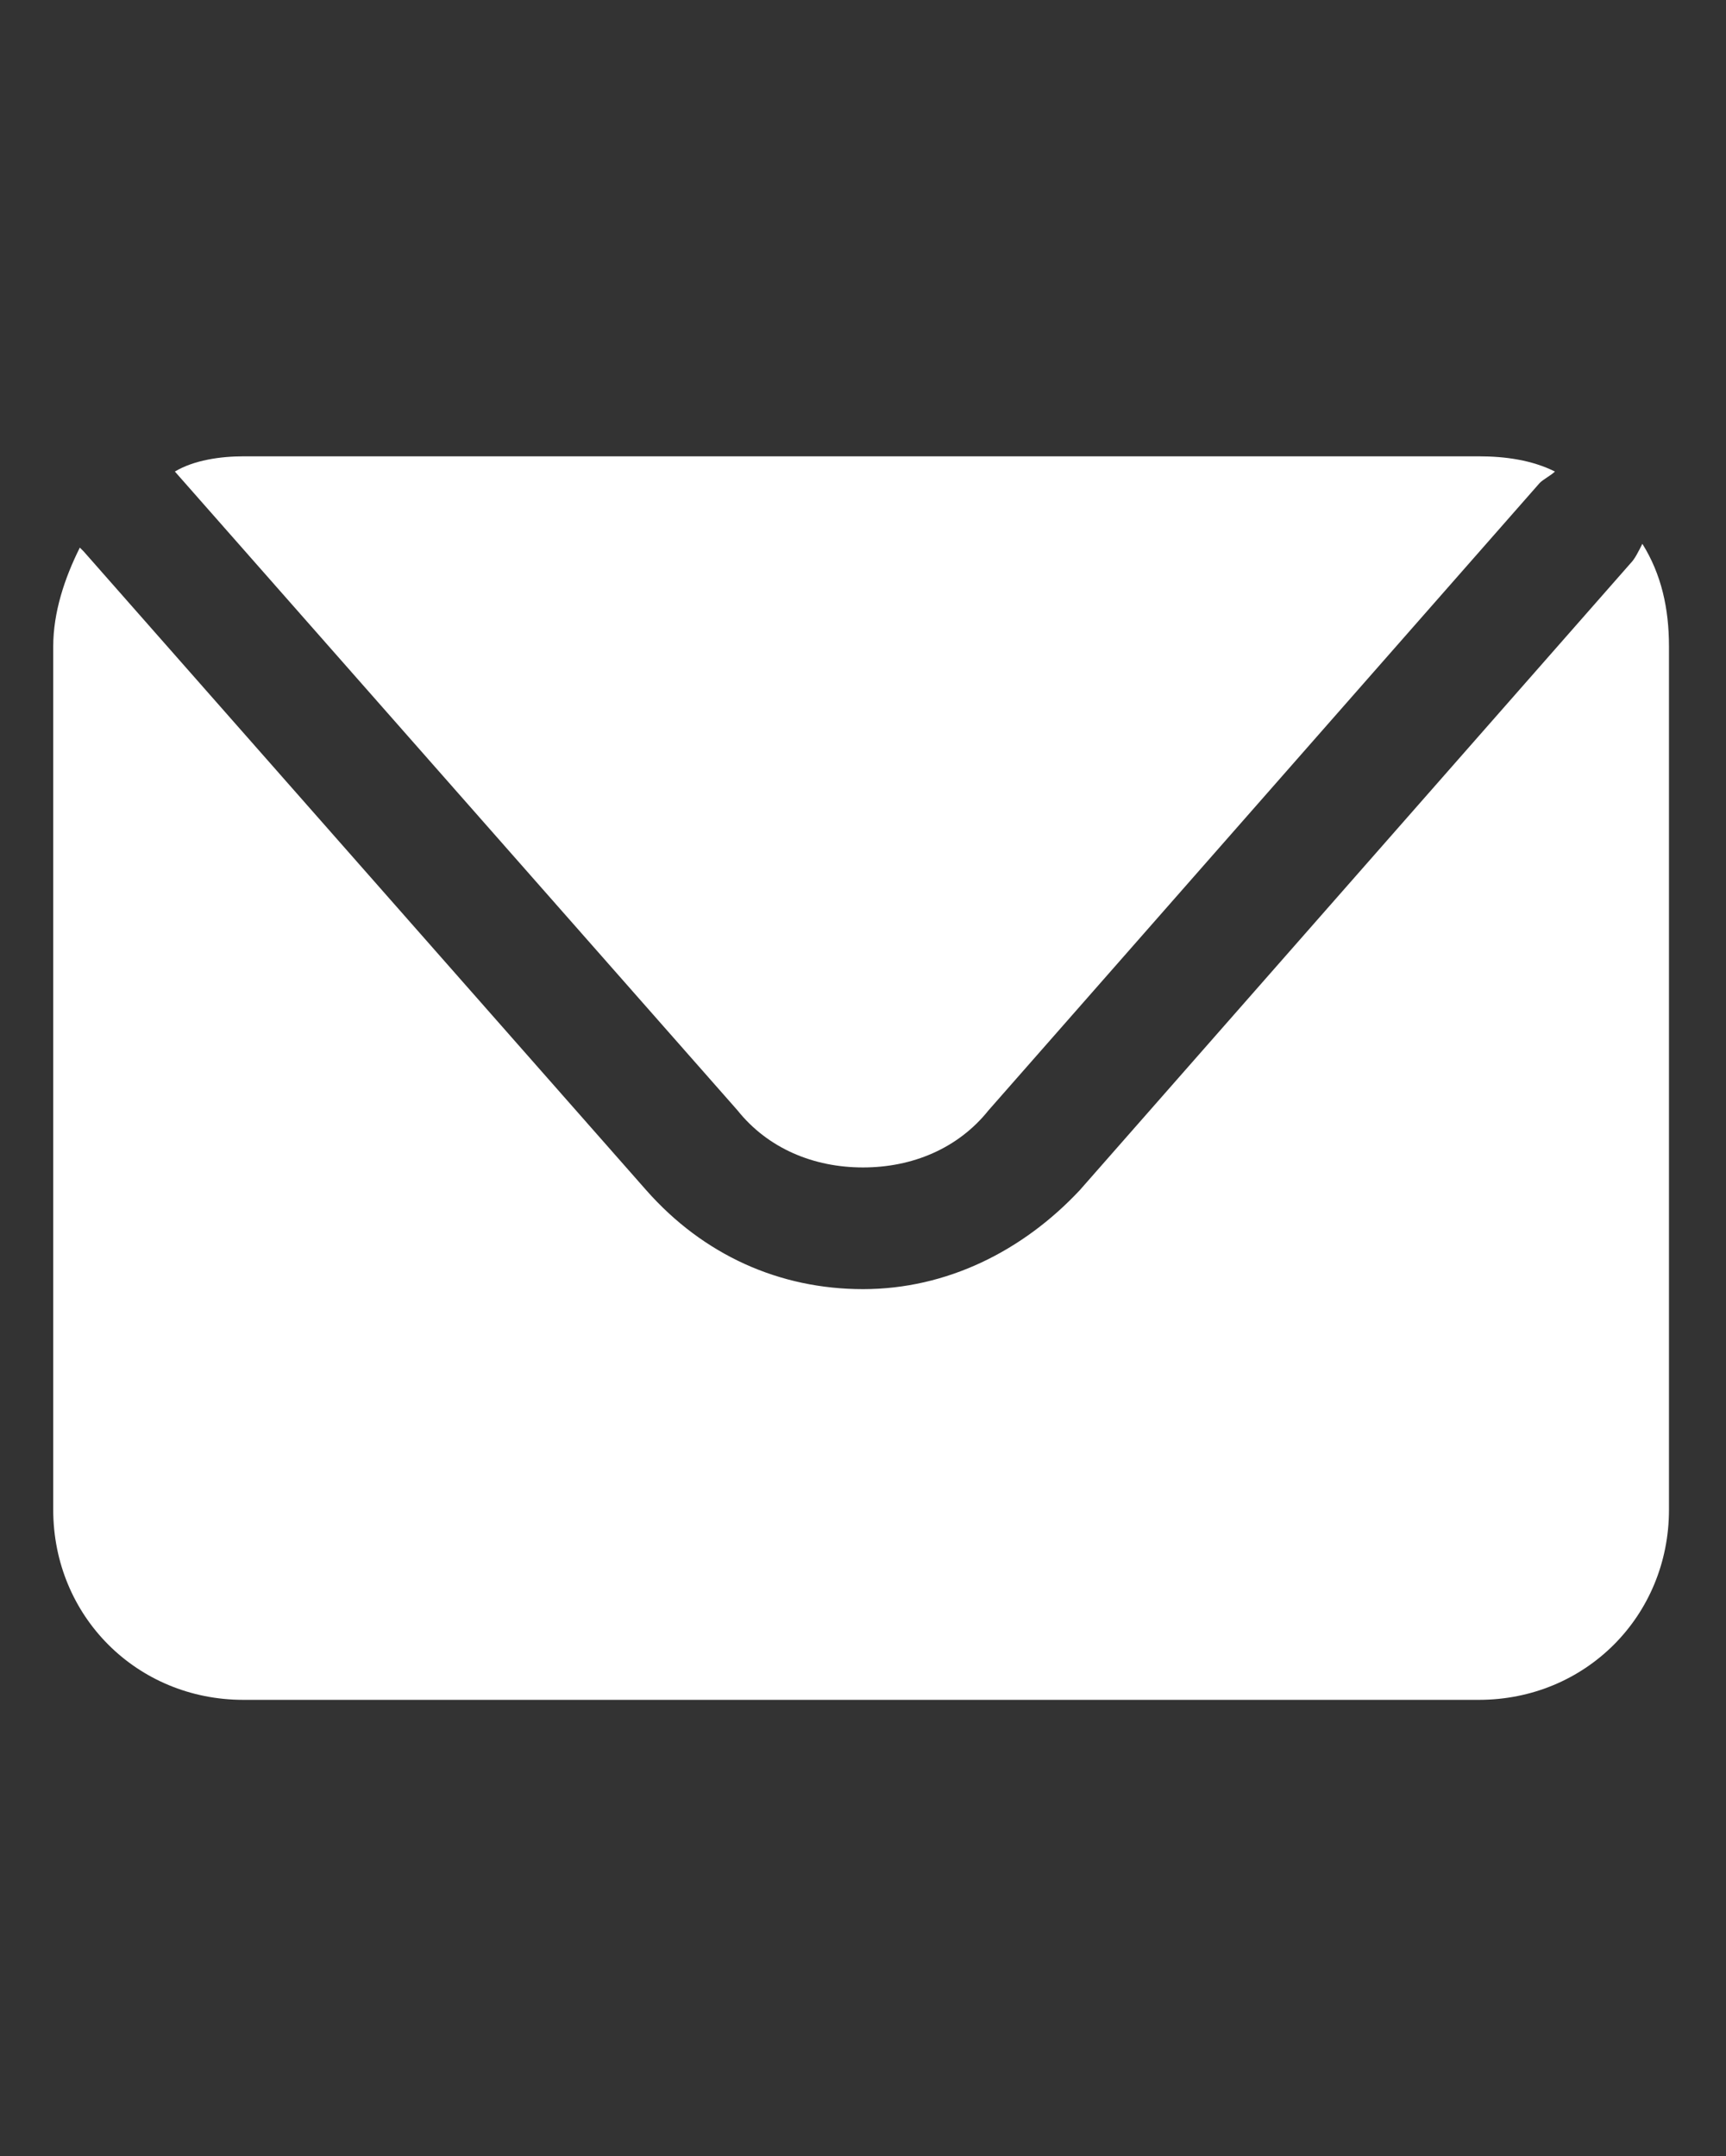
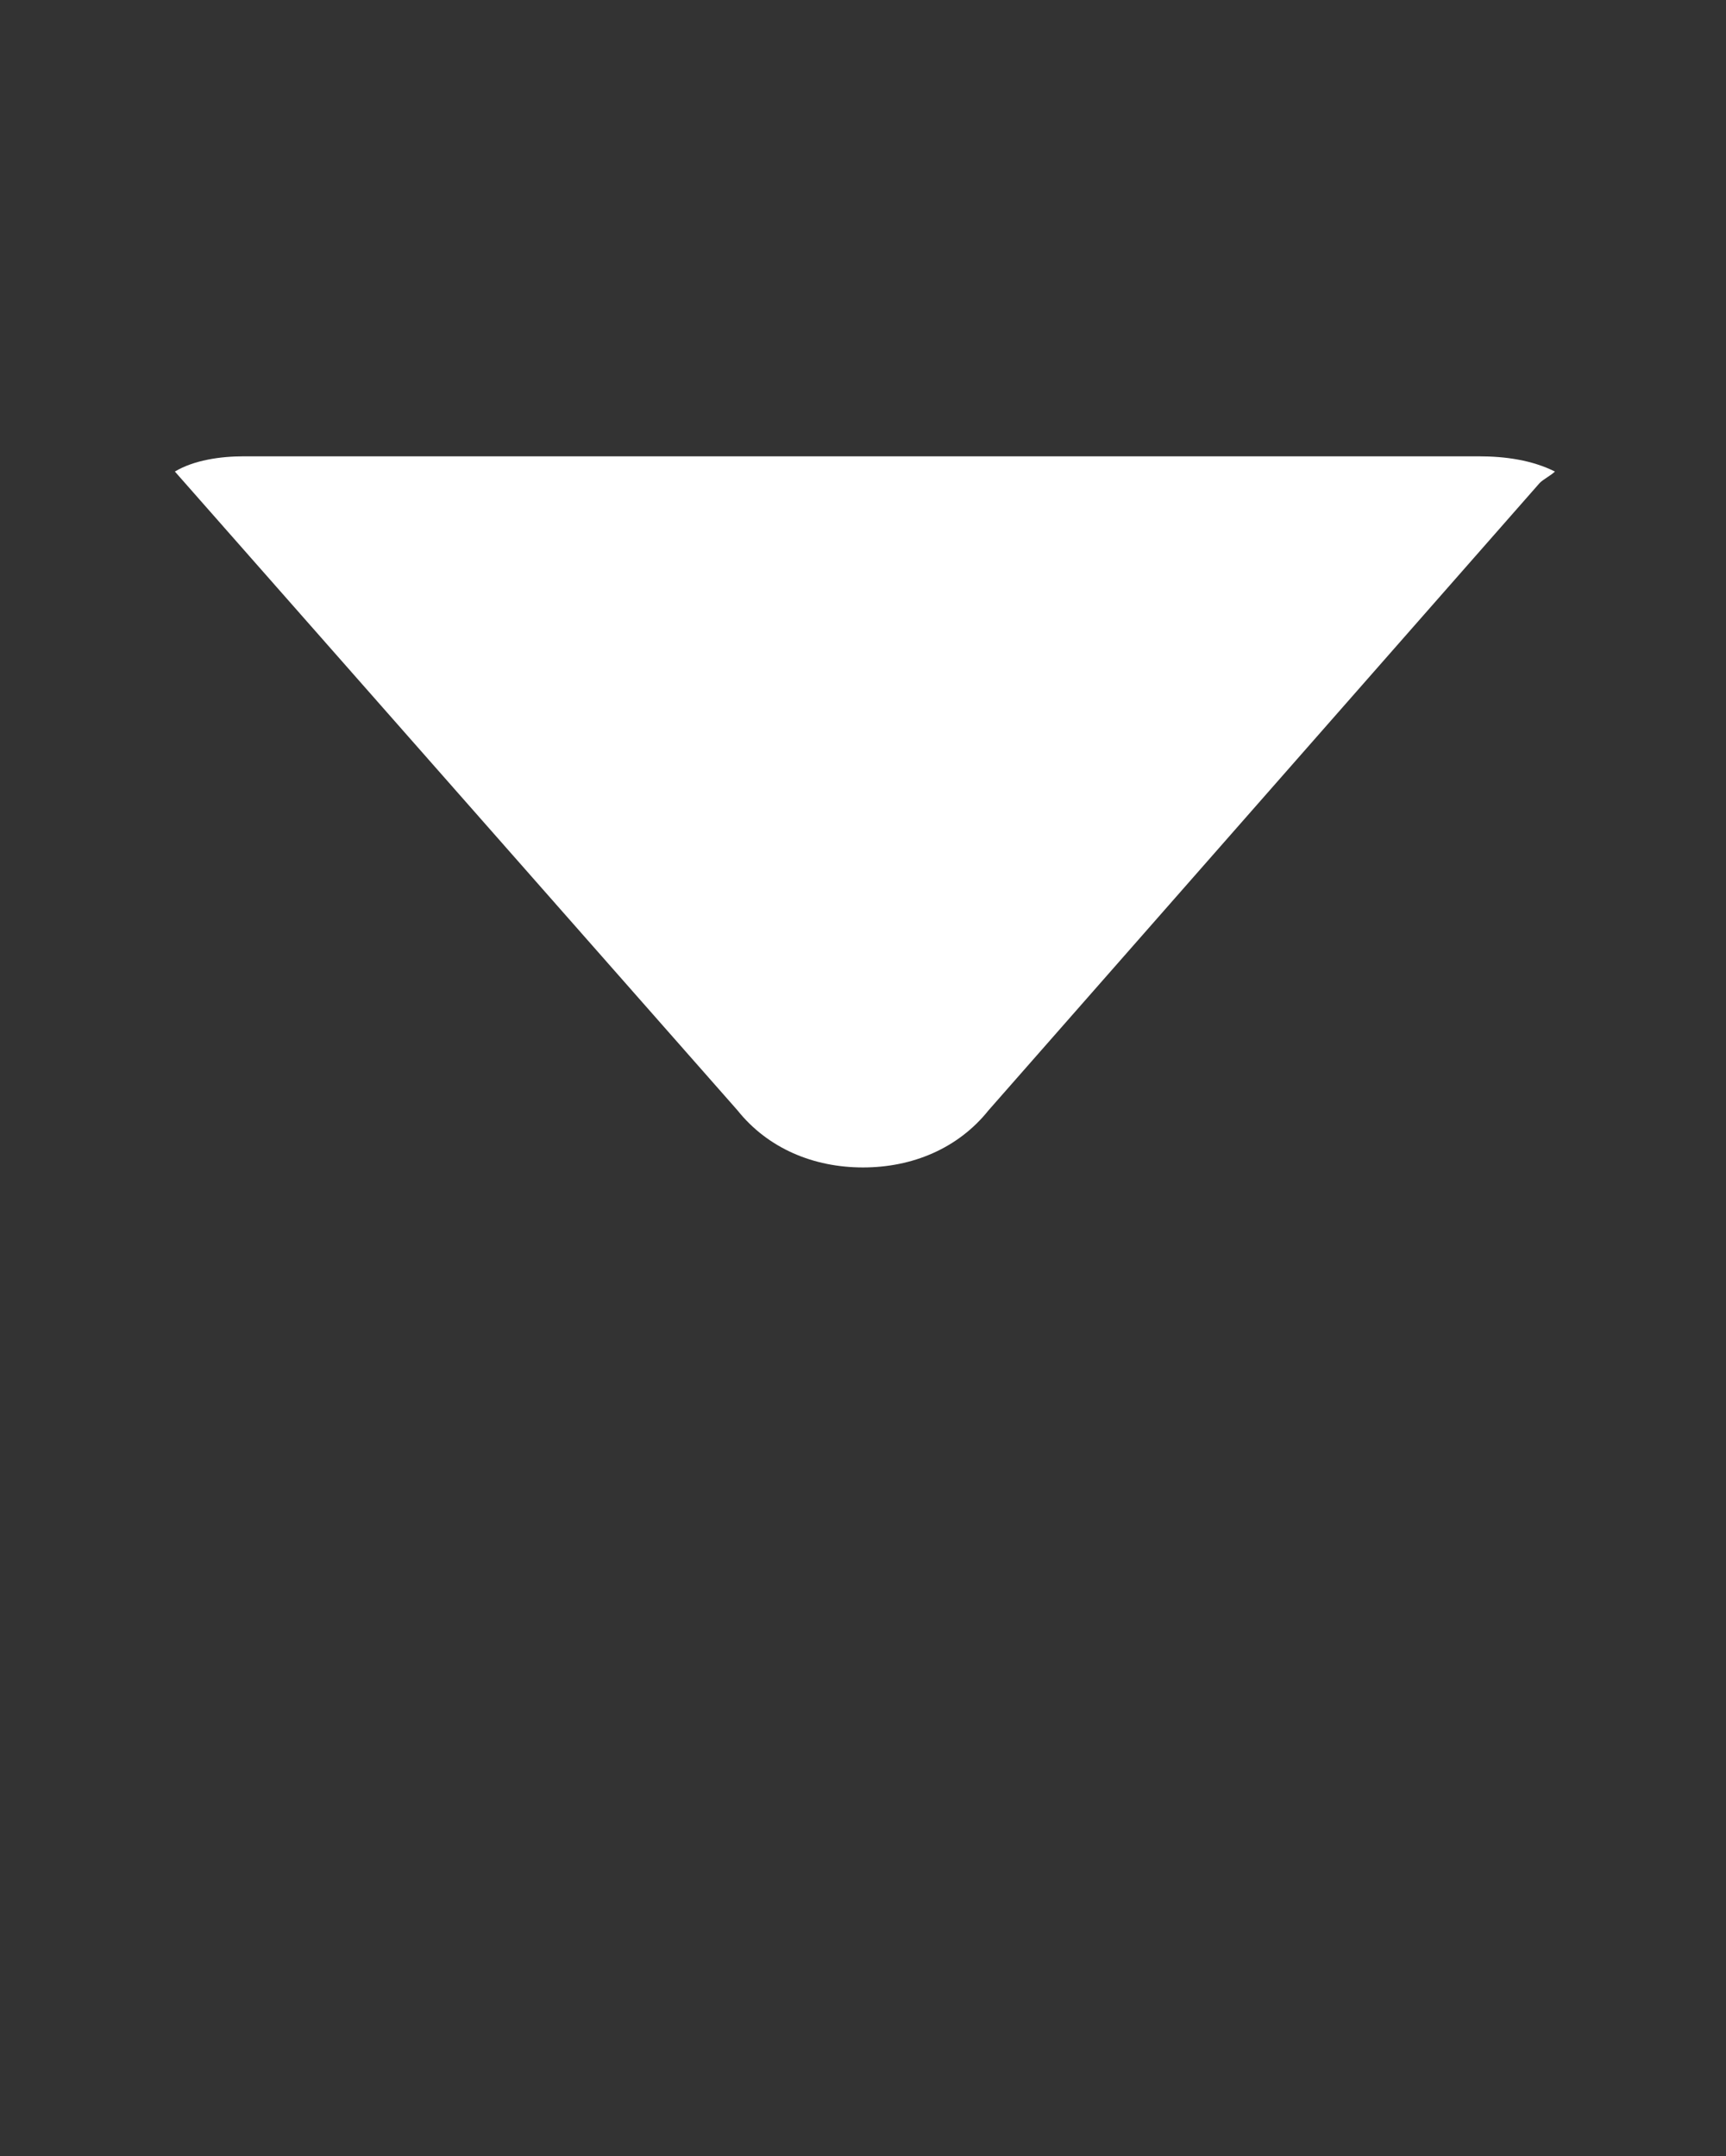
<svg xmlns="http://www.w3.org/2000/svg" version="1.1" id="Layer_1" x="0px" y="0px" viewBox="0 0 4.54 5.67" style="enable-background:new 0 0 4.54 5.67;" xml:space="preserve">
  <rect x="0" y="0" width="4.54" height="5.67" fill="#333333" stroke="none" />
  <style type="text/css">
	.st0{fill:#FFFFFF;}
</style>
  <g>
    <path class="st0" d="M0.46,1.24l1.48,1.68c0.08,0.1,0.2,0.15,0.33,0.15c0.13,0,0.25-0.05,0.33-0.15l1.45-1.65   c0.01-0.01,0.03-0.02,0.04-0.03C4.03,1.21,3.96,1.2,3.89,1.2H0.64C0.58,1.2,0.51,1.21,0.46,1.24C0.45,1.24,0.46,1.24,0.46,1.24z" />
-     <path class="st0" d="M4.32,1.43C4.31,1.45,4.3,1.47,4.29,1.48L2.84,3.13C2.69,3.29,2.49,3.39,2.27,3.39   c-0.22,0-0.42-0.09-0.57-0.26L0.22,1.45c0,0-0.01-0.01-0.01-0.01C0.17,1.52,0.14,1.61,0.14,1.7v2.27c0,0.28,0.22,0.5,0.5,0.5h3.25   c0.28,0,0.5-0.22,0.5-0.5V1.7C4.39,1.6,4.37,1.51,4.32,1.43z" />
  </g>
  <g>
</g>
  <g>
</g>
  <g>
</g>
  <g>
</g>
  <g>
</g>
  <g>
</g>
</svg>